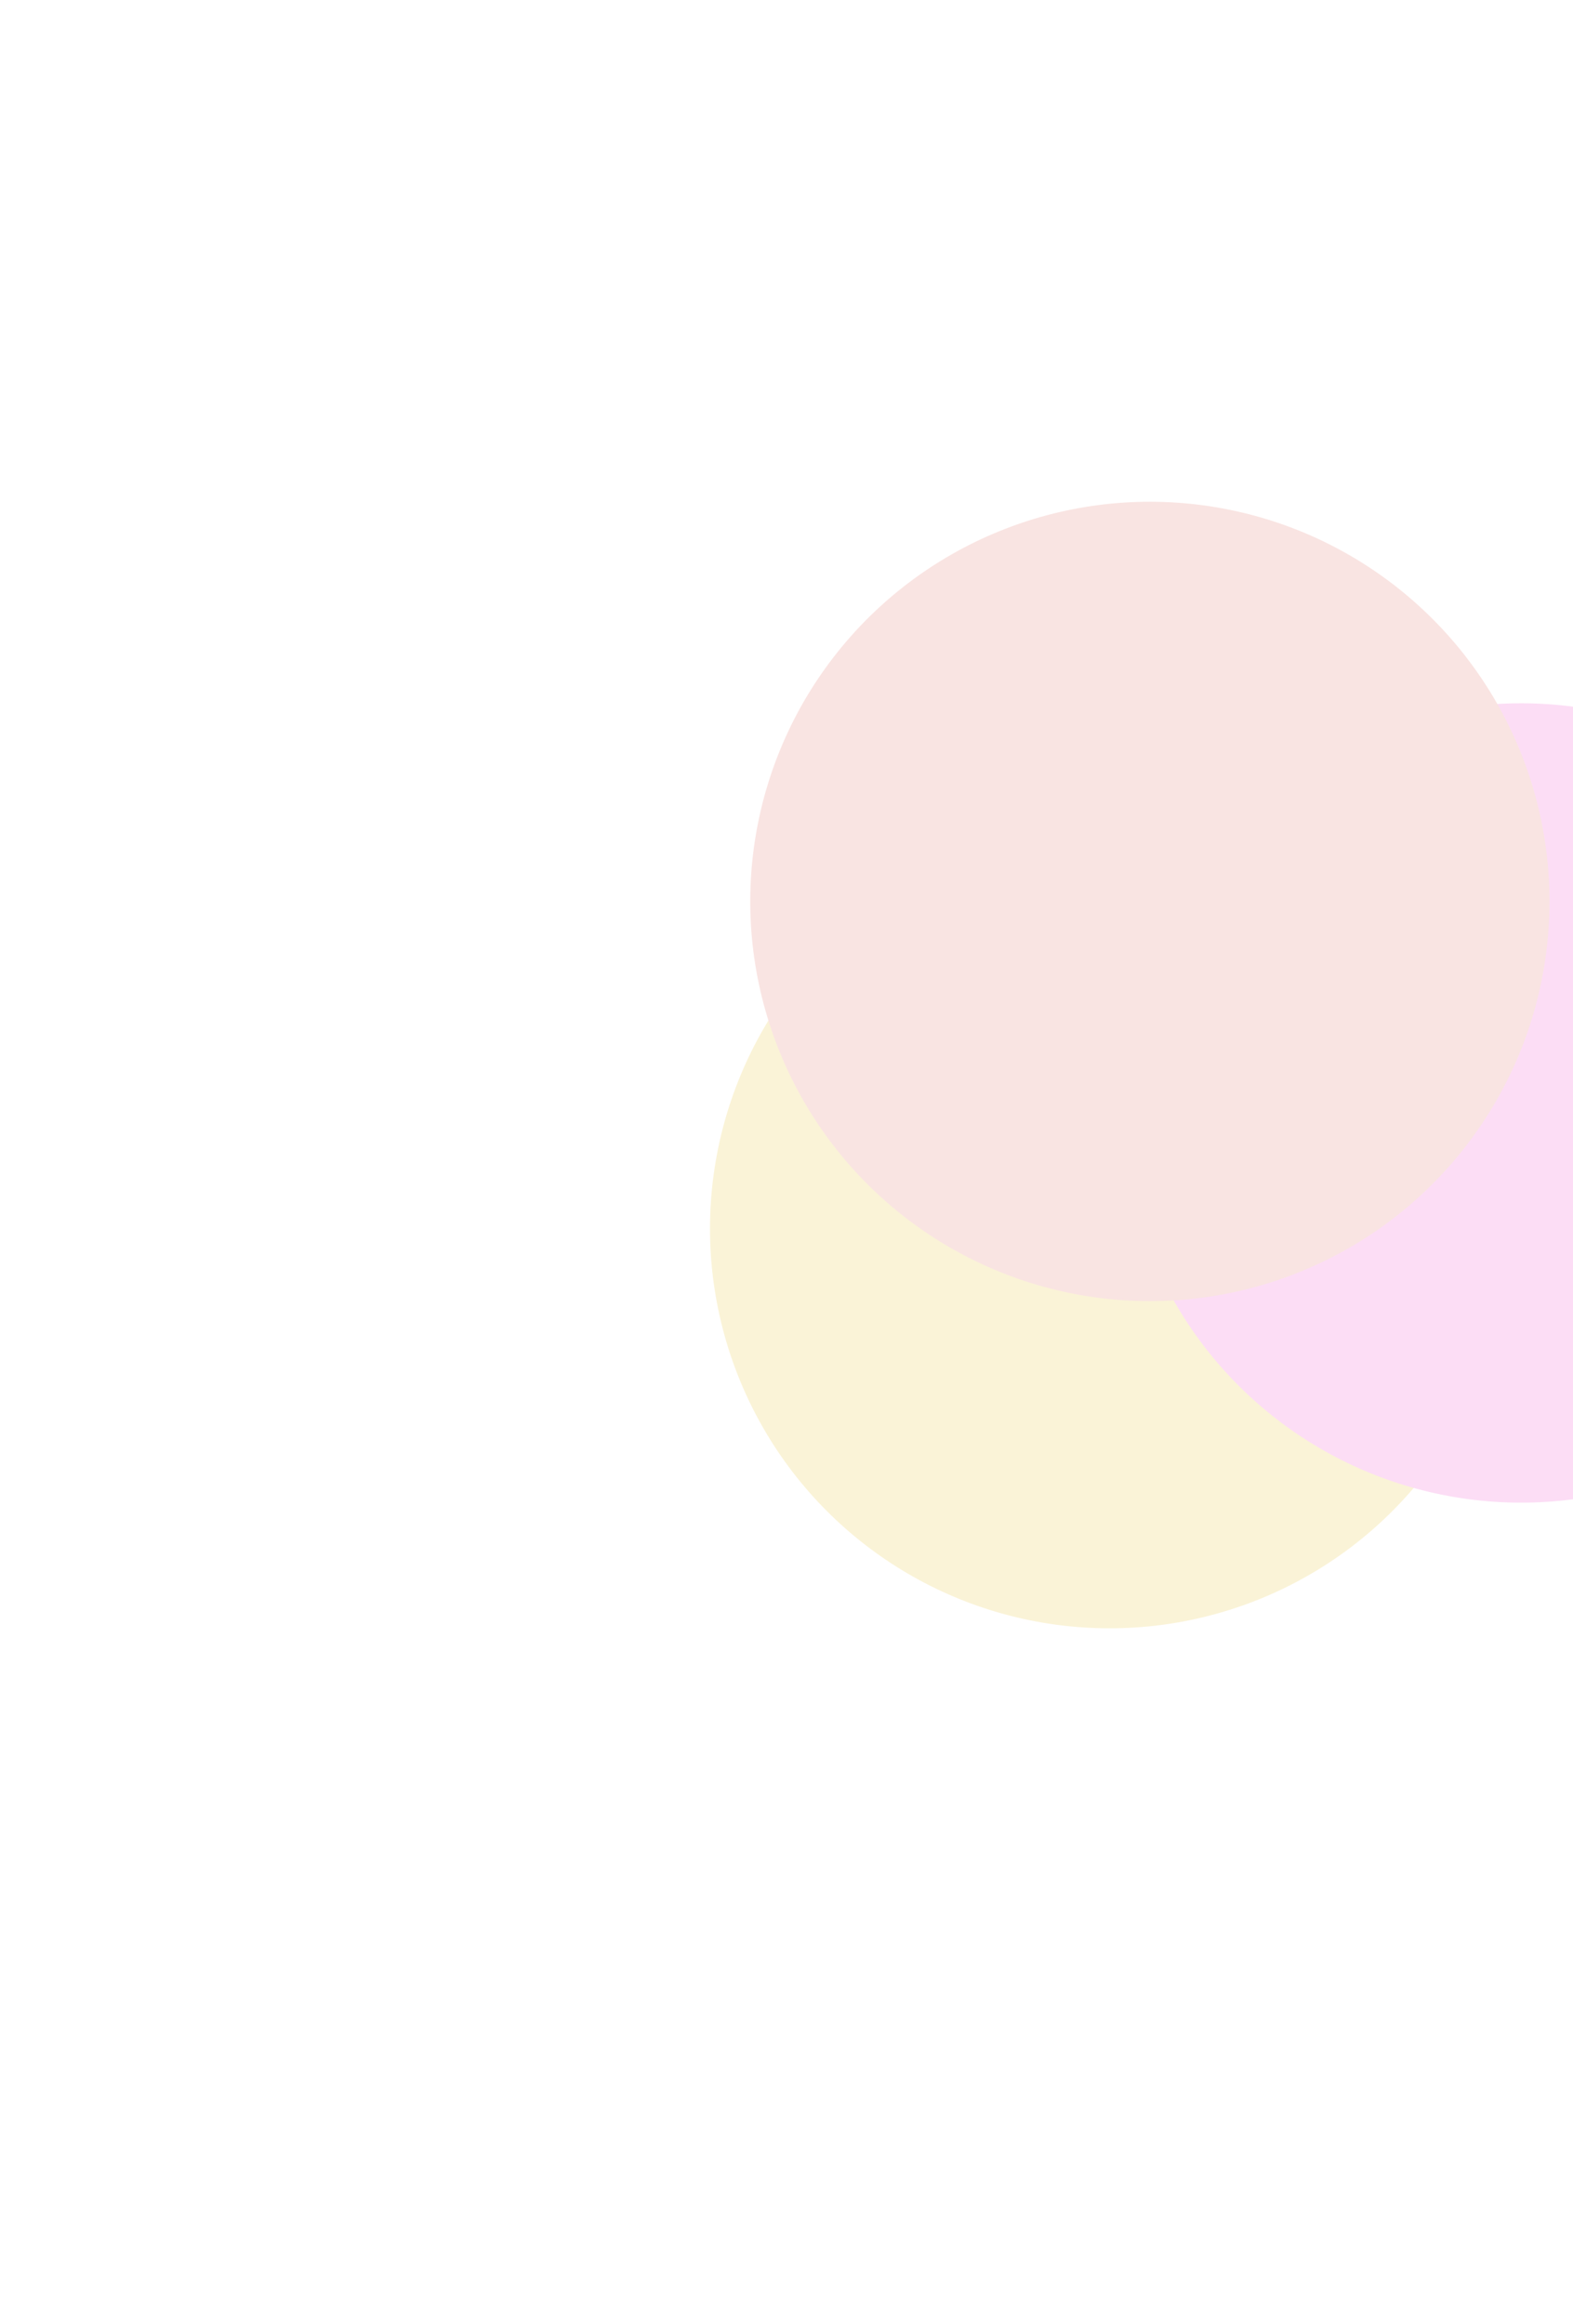
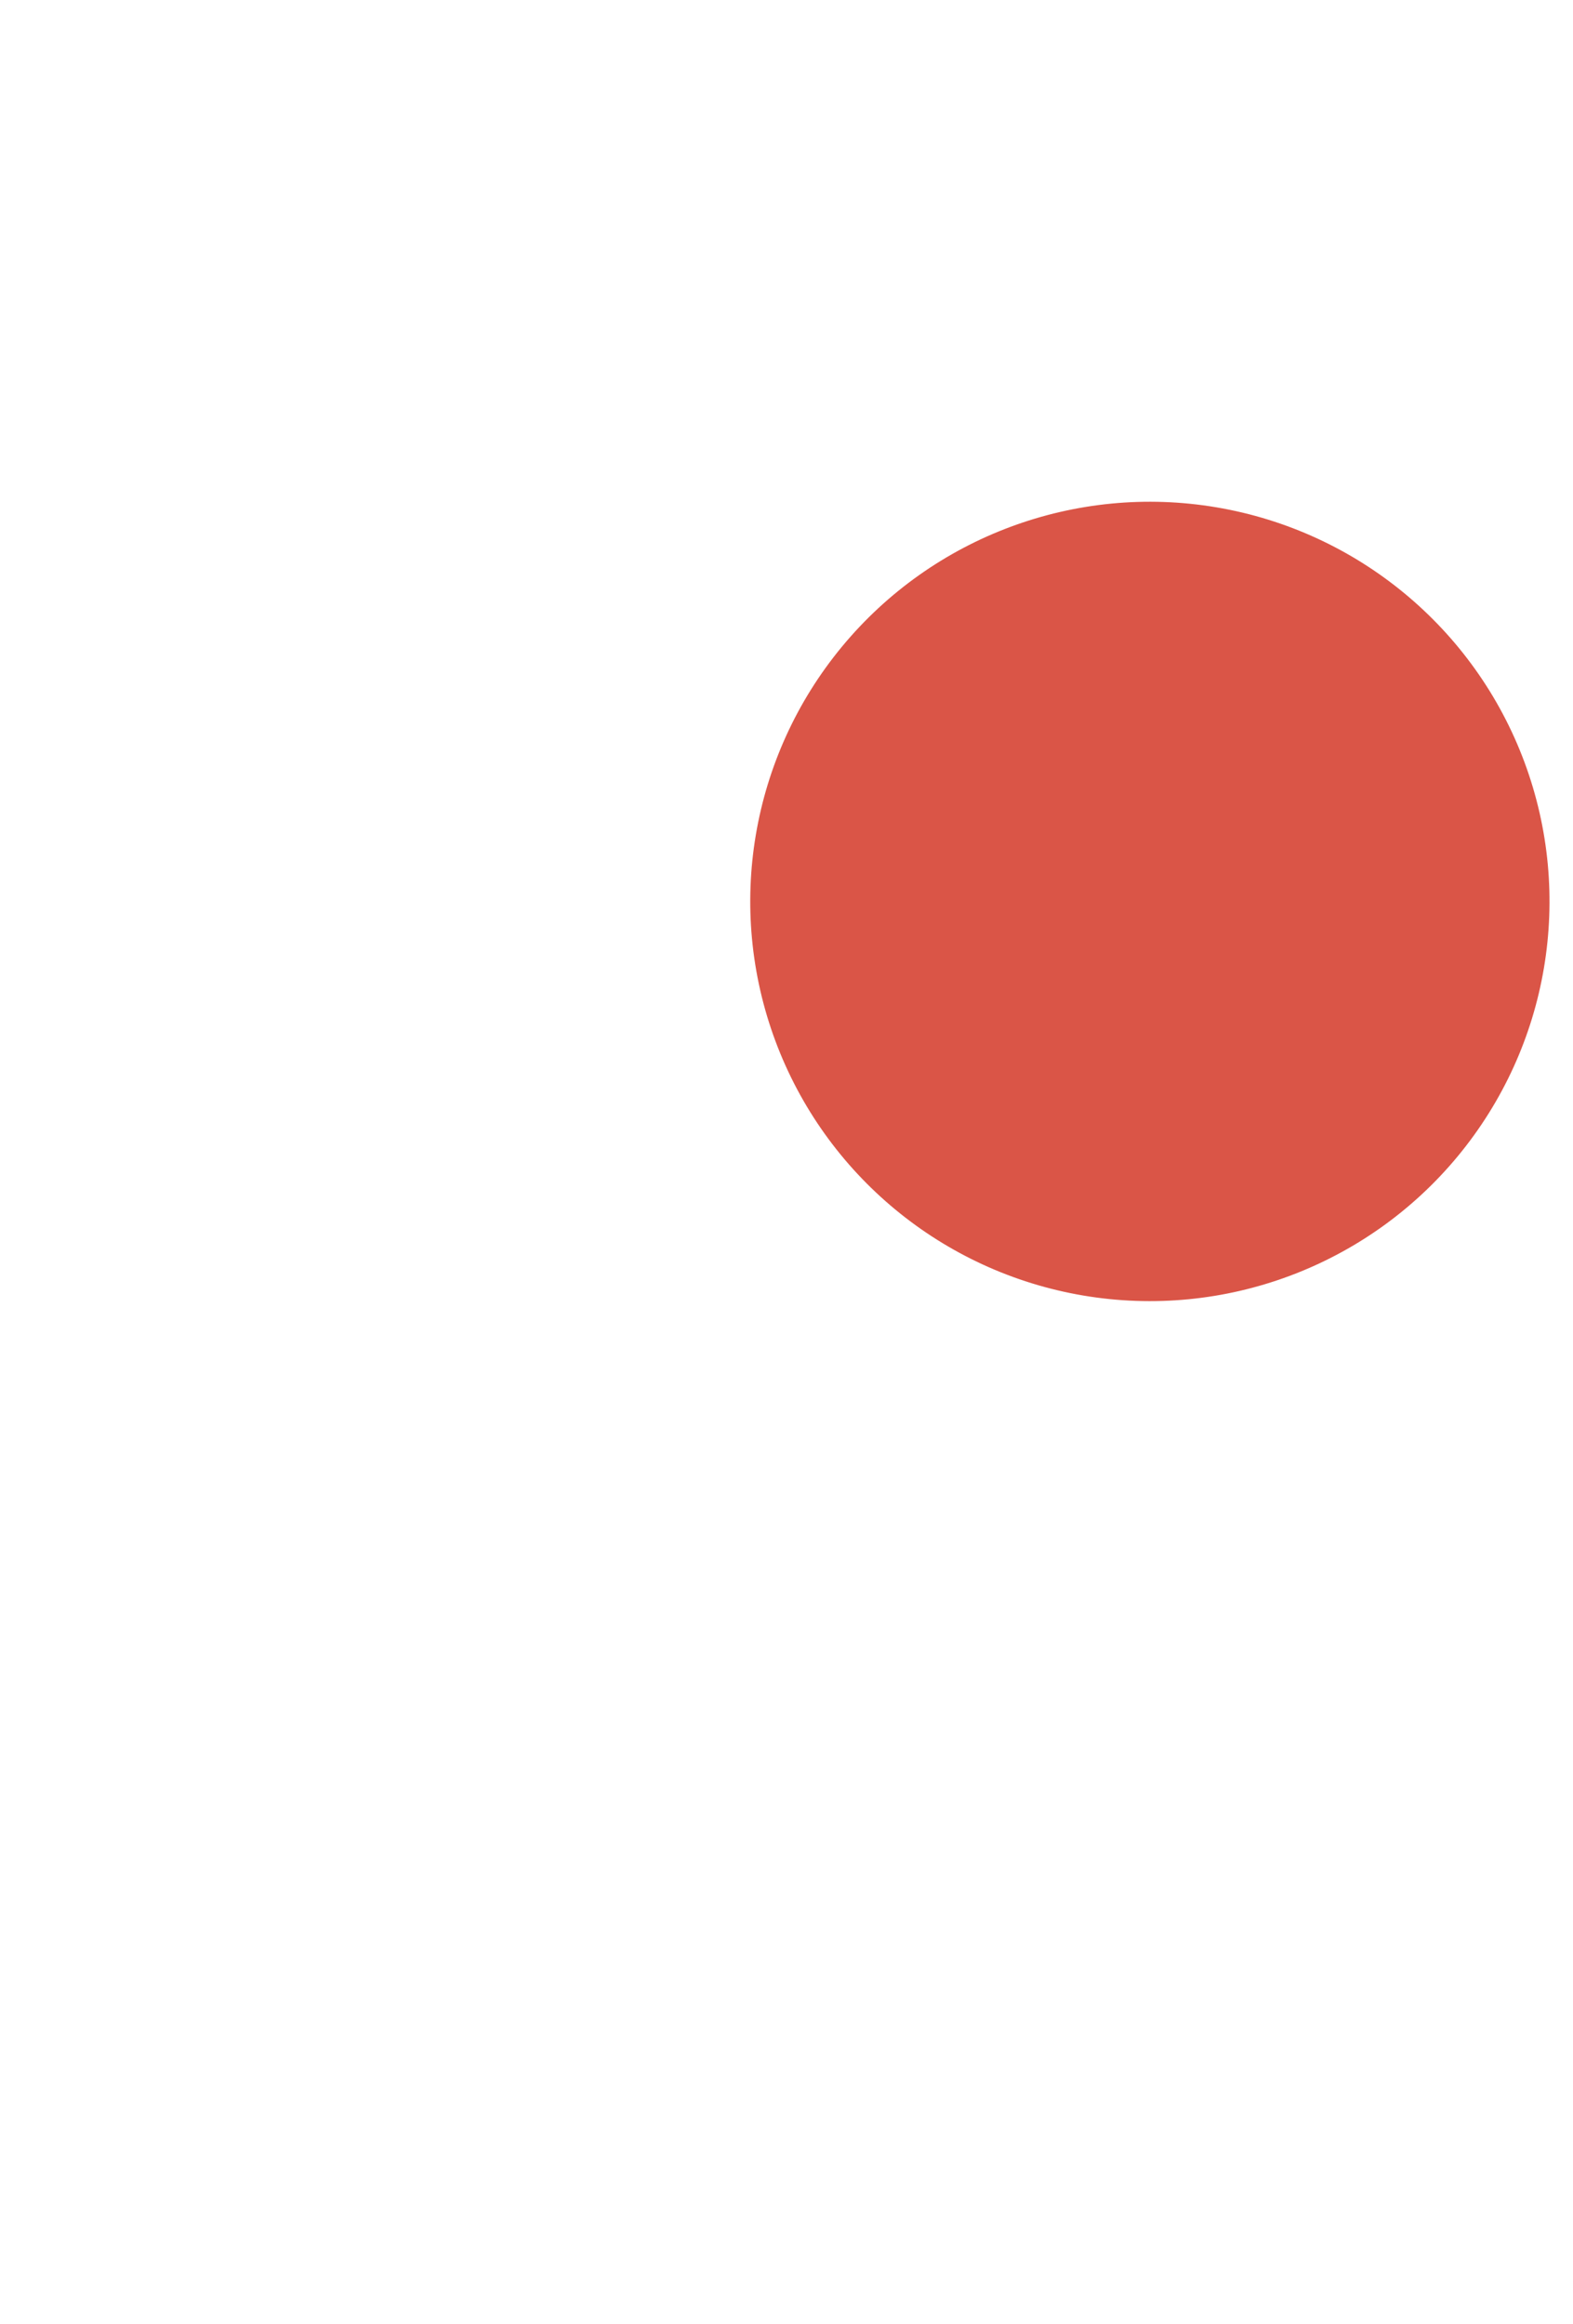
<svg xmlns="http://www.w3.org/2000/svg" width="593" height="876" viewBox="0 0 593 876" fill="none">
-   <circle cx="418.312" cy="463.101" r="150.654" transform="rotate(-80.415 418.312 463.101)" fill="#E2B101" />
-   <circle cx="573.445" cy="415.74" r="150.654" transform="rotate(-80.415 573.445 415.74)" fill="#EA27BF" />
  <circle cx="433.488" cy="339.776" r="150.654" transform="rotate(-80.415 433.488 339.776)" fill="#DA5547" />
  <g filter="url(#filter0_b_2388_606)">
-     <circle cx="437.606" cy="438" r="379.394" transform="rotate(-80.415 437.606 438)" fill="white" fill-opacity="0.84" />
-   </g>
+     </g>
  <defs>
    <filter id="filter0_b_2388_606" x="-46.074" y="-45.68" width="967.358" height="967.36" filterUnits="userSpaceOnUse" color-interpolation-filters="sRGB">
      <feFlood flood-opacity="0" result="BackgroundImageFix" />
      <feGaussianBlur in="BackgroundImageFix" stdDeviation="52.113" />
      <feComposite in2="SourceAlpha" operator="in" result="effect1_backgroundBlur_2388_606" />
      <feBlend mode="normal" in="SourceGraphic" in2="effect1_backgroundBlur_2388_606" result="shape" />
    </filter>
  </defs>
</svg>